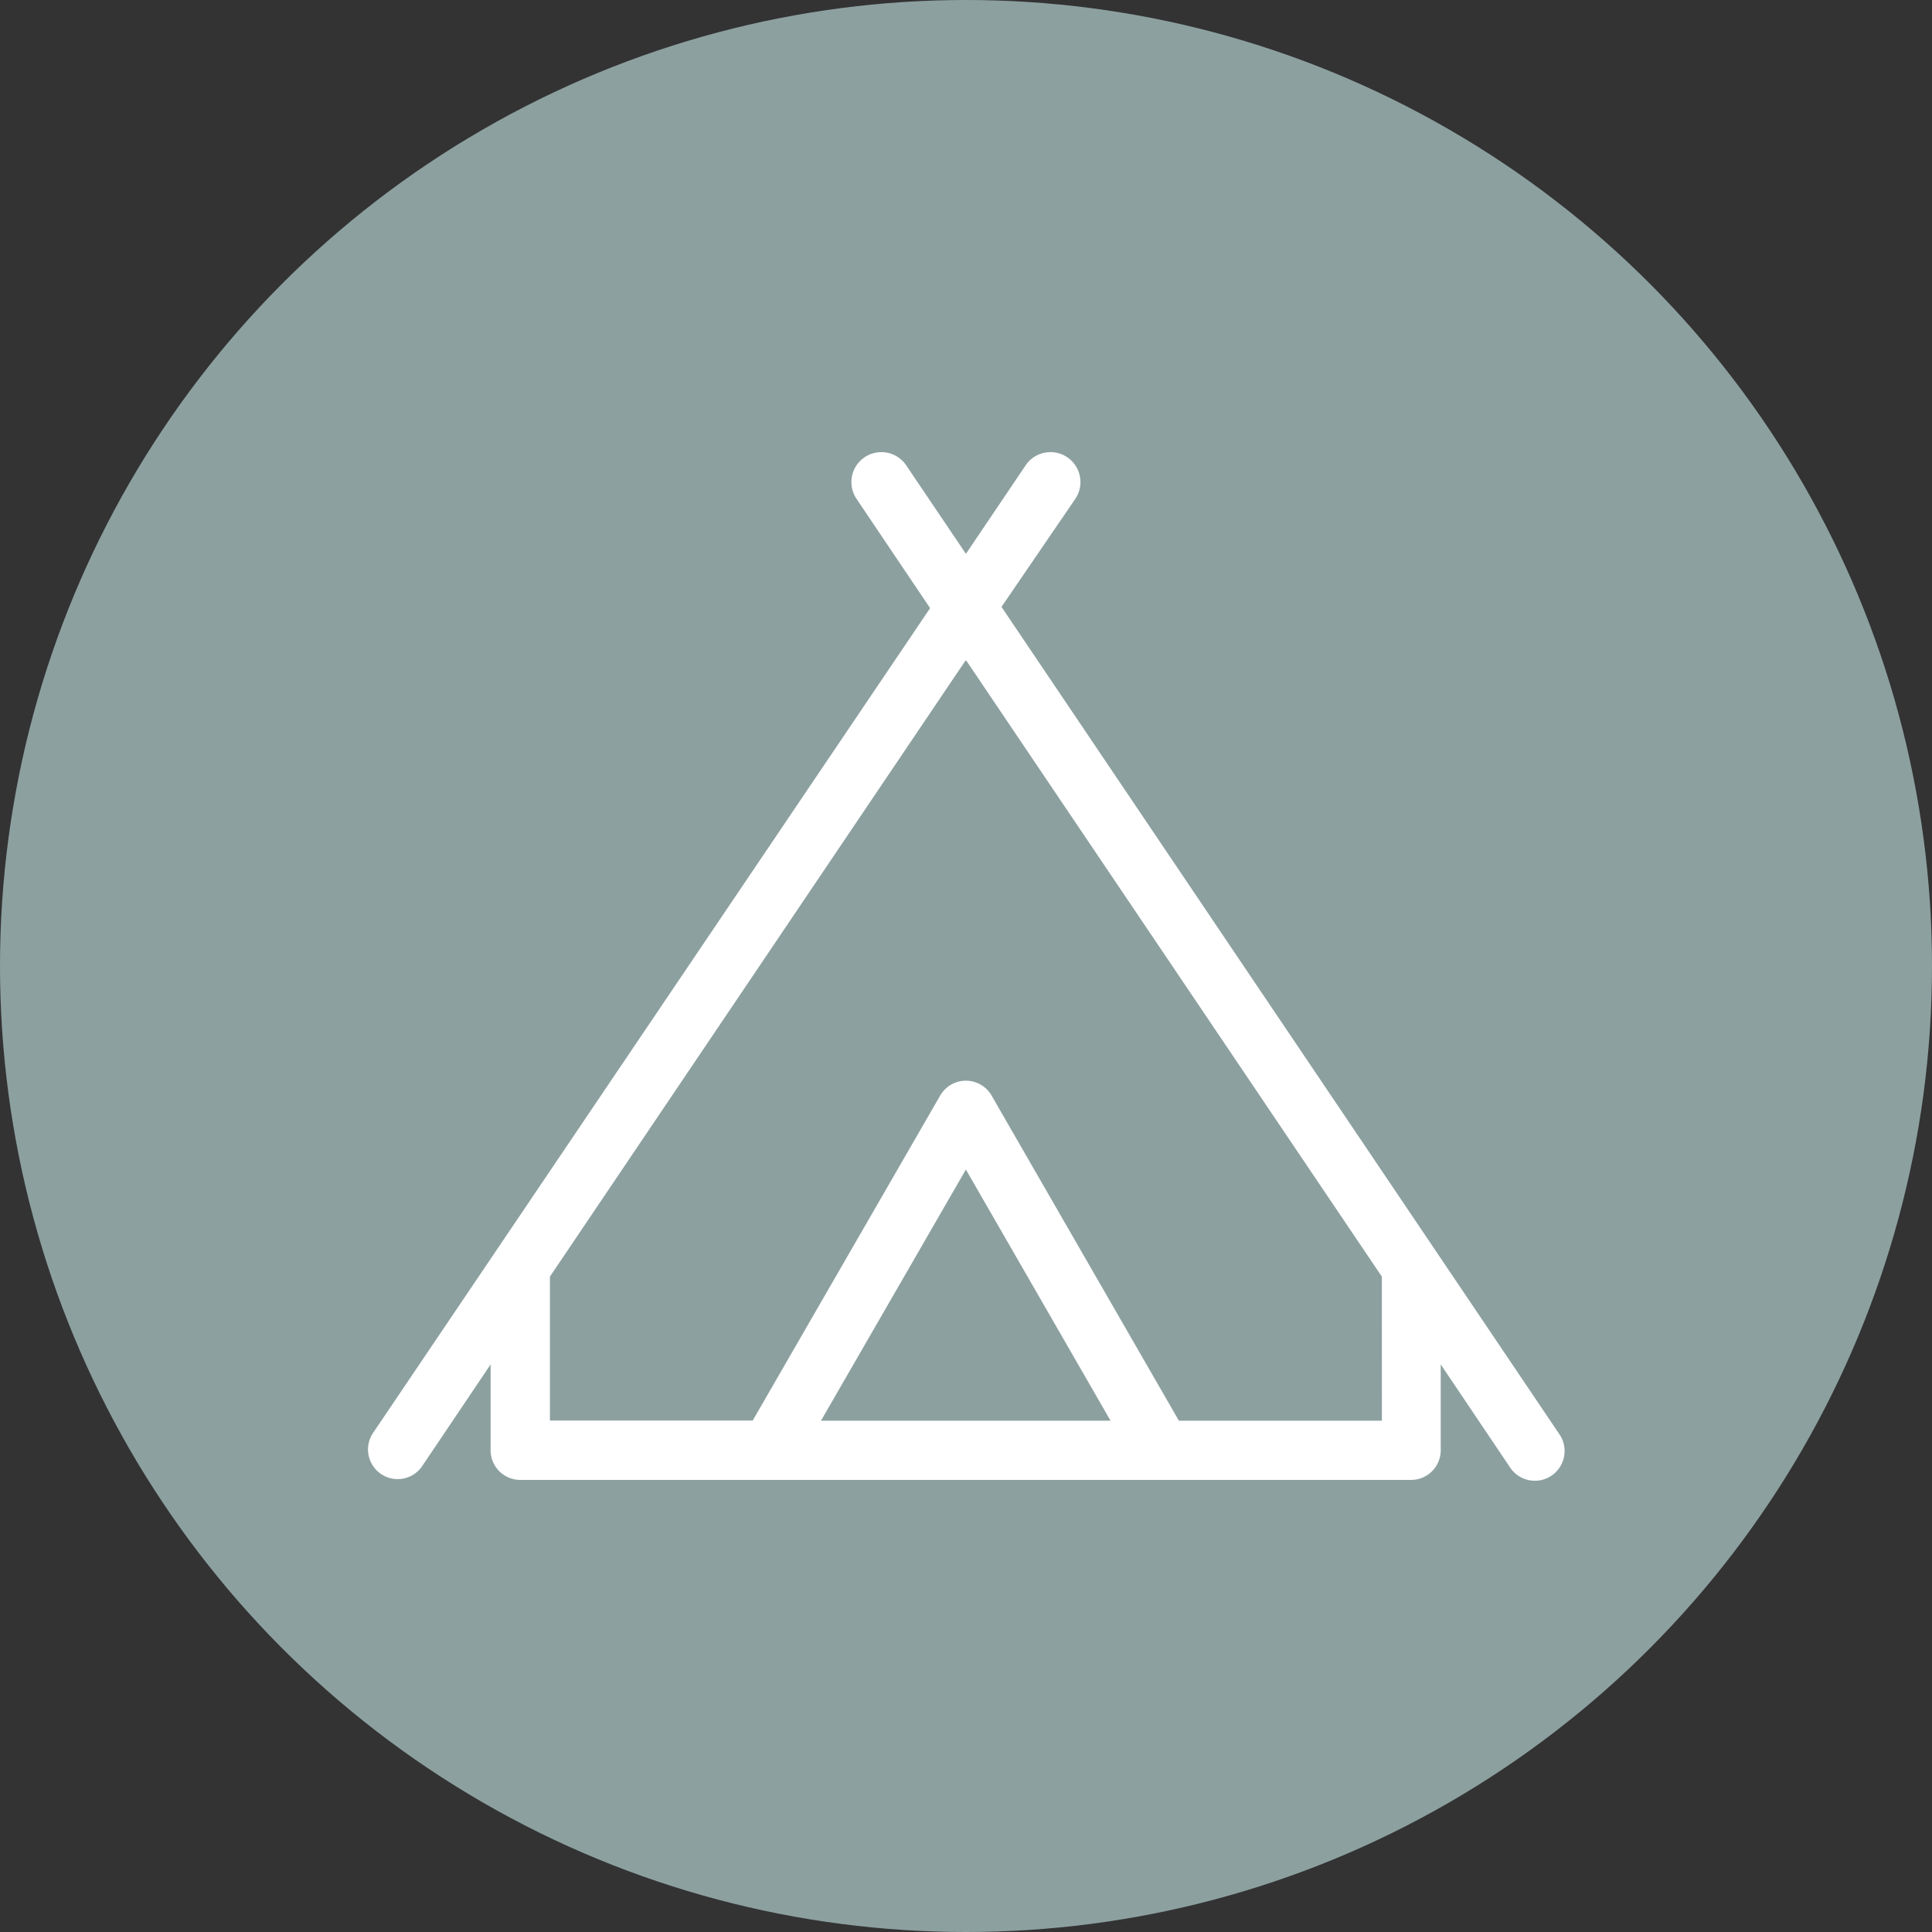
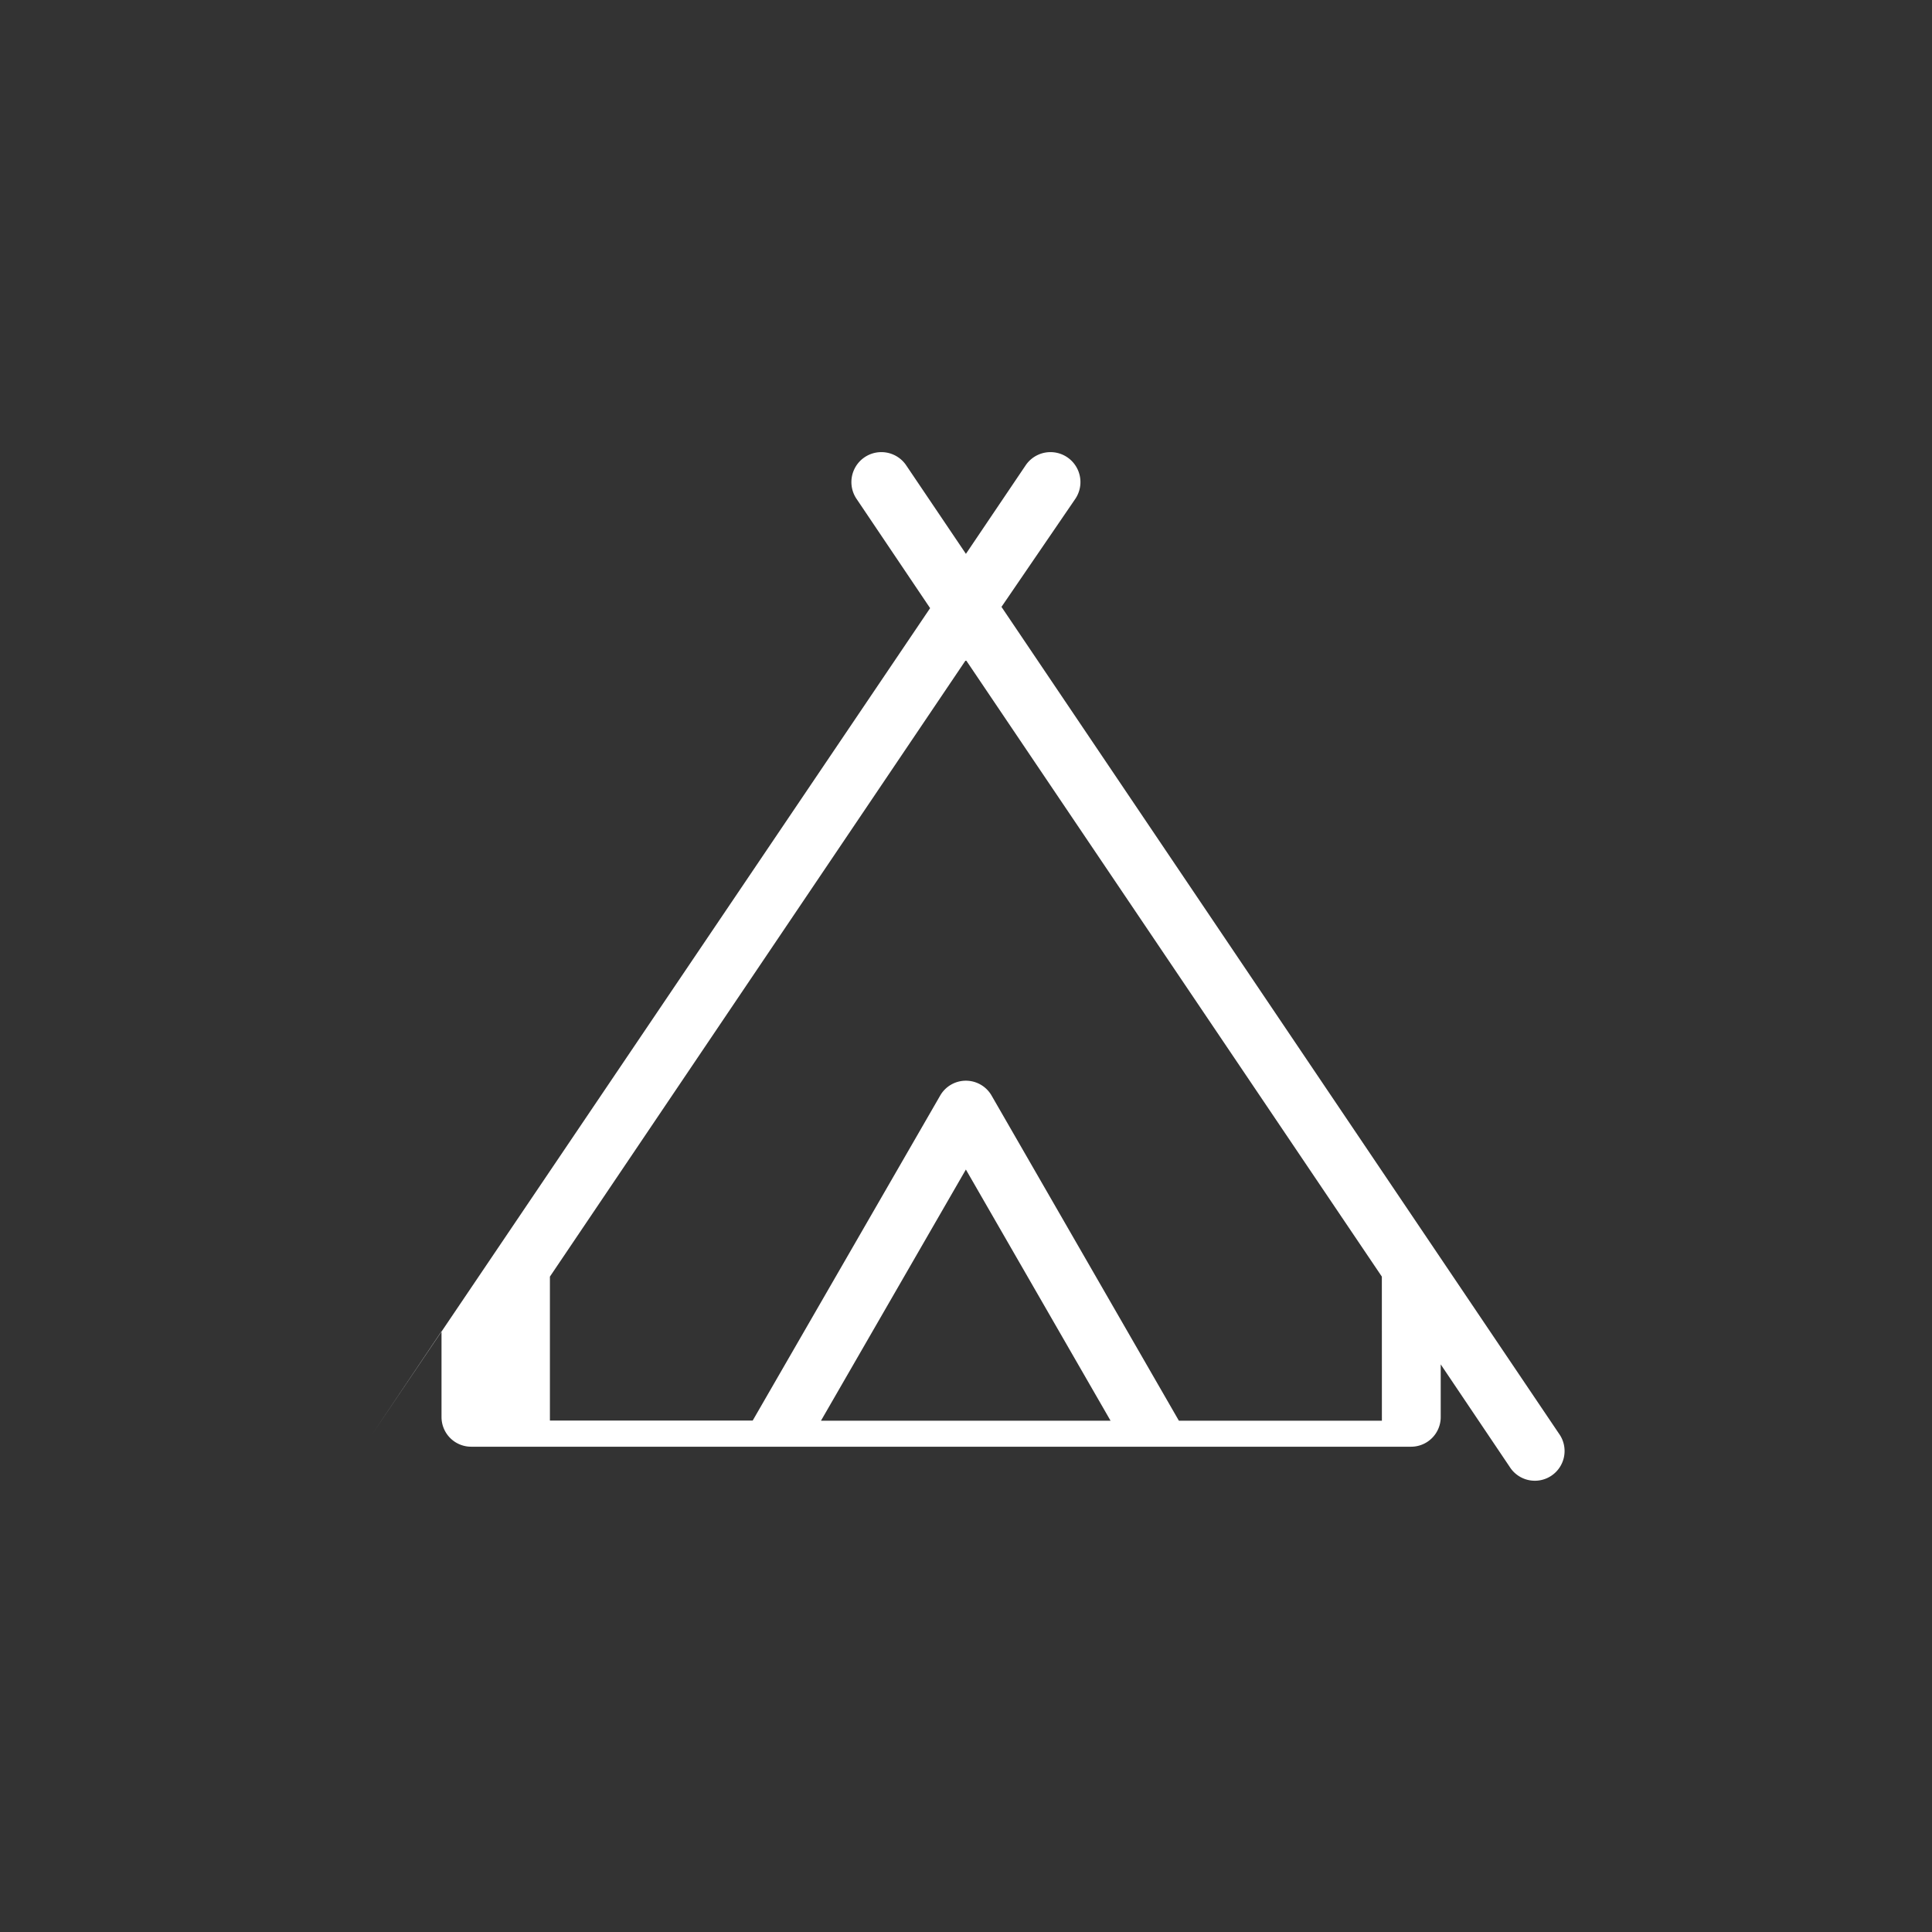
<svg xmlns="http://www.w3.org/2000/svg" width="49" height="49" viewBox="0 0 49 49">
  <rect x="0" y="0" width="49" height="49" fill="#333333" stroke="none" />
  <g id="Camping_Icon" data-name="Camping Icon" transform="translate(-834 -143)">
-     <circle id="Ellipse_41" data-name="Ellipse 41" cx="24.5" cy="24.5" r="24.5" transform="translate(834 143)" fill="#8da0a0" />
    <g id="tent" transform="translate(843.331 118.463)">
      <g id="Layer_2_21_" transform="translate(0 36.001)">
        <g id="Layer_1-2_22_" transform="translate(0 0)">
          <g id="tent_1_">
-             <path id="Path_2465" data-name="Path 2465" d="M30.21,60.9,16.069,39.929,17.934,37.2a.76.76,0,1,0-1.245-.872l-1.522,2.256-1.522-2.256A.76.76,0,1,0,12.4,37.2l1.859,2.761L.117,60.9a.752.752,0,0,0,1.245.842l1.75-2.6v2.177a.752.752,0,0,0,.752.752H26.457a.752.752,0,0,0,.752-.752V59.141l1.75,2.6A.754.754,0,1,0,30.21,60.9Zm-18.719-.331,3.675-6.37,3.669,6.37Zm14.226,0H20.568L15.816,52.32a.752.752,0,0,0-1.3,0L9.759,60.566H4.616V56.915l10.55-15.639,10.55,15.639Z" transform="translate(0 -36.001)" fill="#fff" />
+             <path id="Path_2465" data-name="Path 2465" d="M30.21,60.9,16.069,39.929,17.934,37.2a.76.76,0,1,0-1.245-.872l-1.522,2.256-1.522-2.256A.76.76,0,1,0,12.4,37.2l1.859,2.761L.117,60.9l1.75-2.6v2.177a.752.752,0,0,0,.752.752H26.457a.752.752,0,0,0,.752-.752V59.141l1.75,2.6A.754.754,0,1,0,30.21,60.9Zm-18.719-.331,3.675-6.37,3.669,6.37Zm14.226,0H20.568L15.816,52.32a.752.752,0,0,0-1.3,0L9.759,60.566H4.616V56.915l10.55-15.639,10.55,15.639Z" transform="translate(0 -36.001)" fill="#fff" />
          </g>
        </g>
      </g>
    </g>
  </g>
</svg>